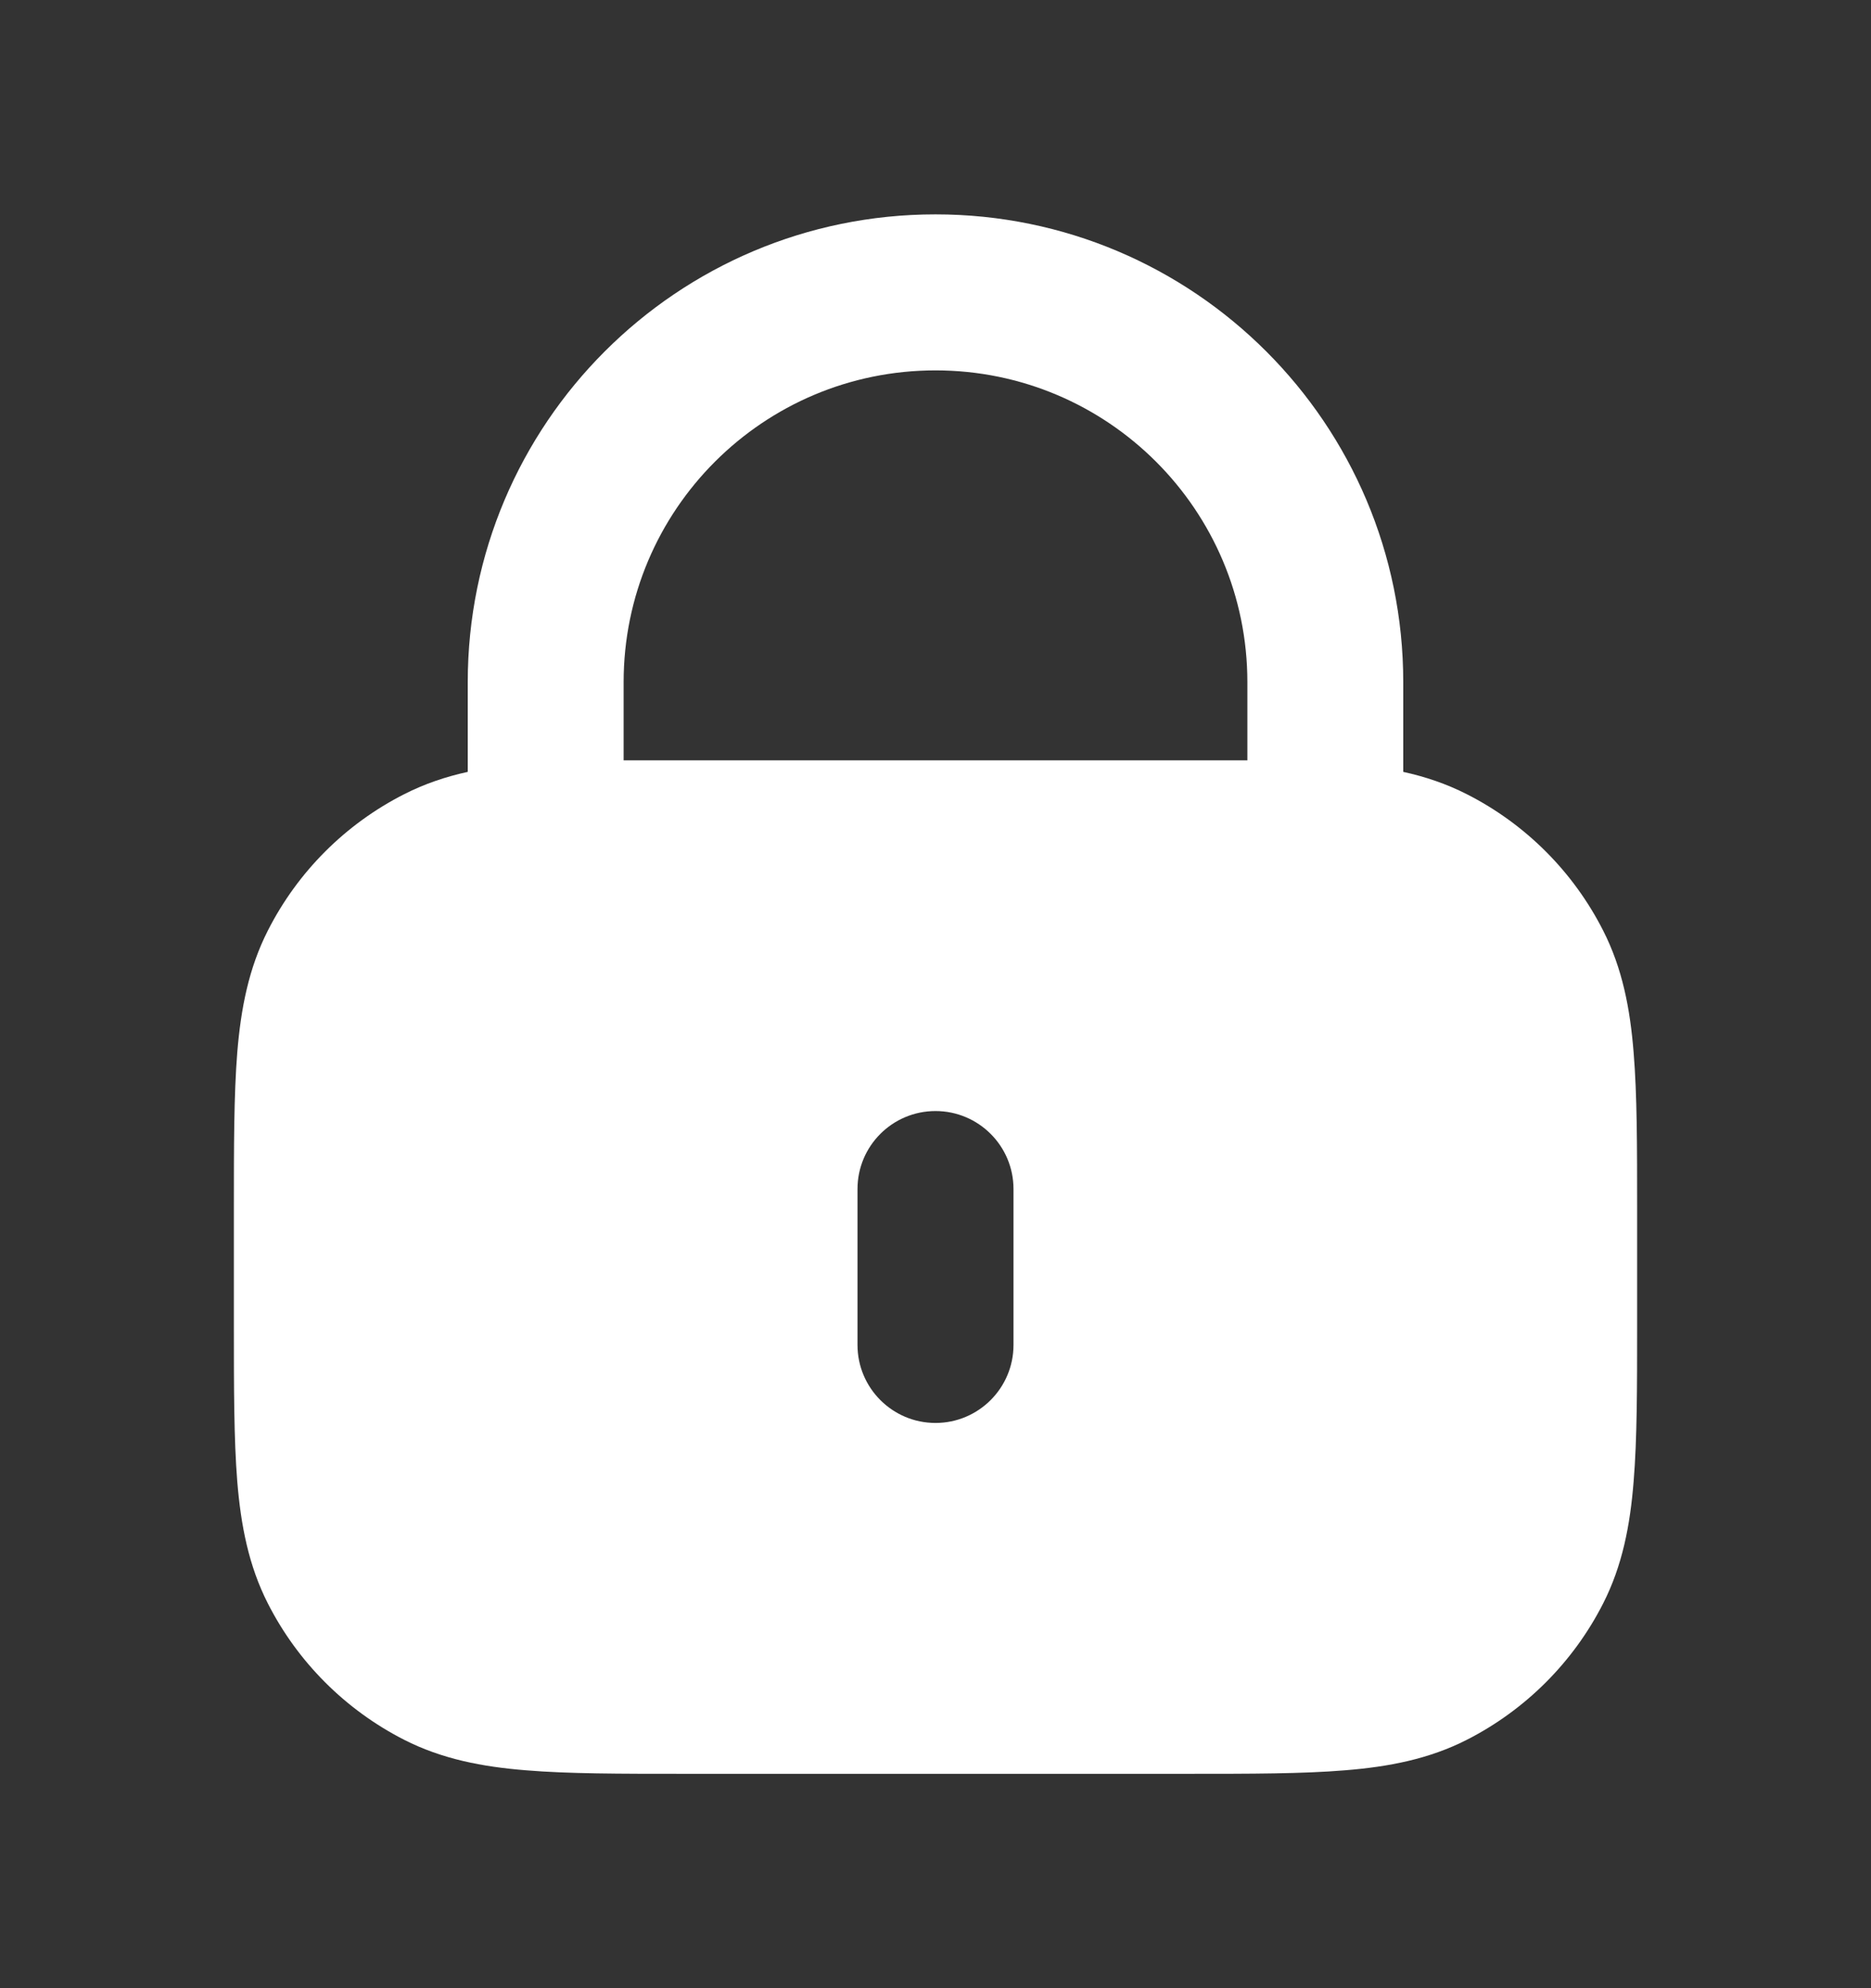
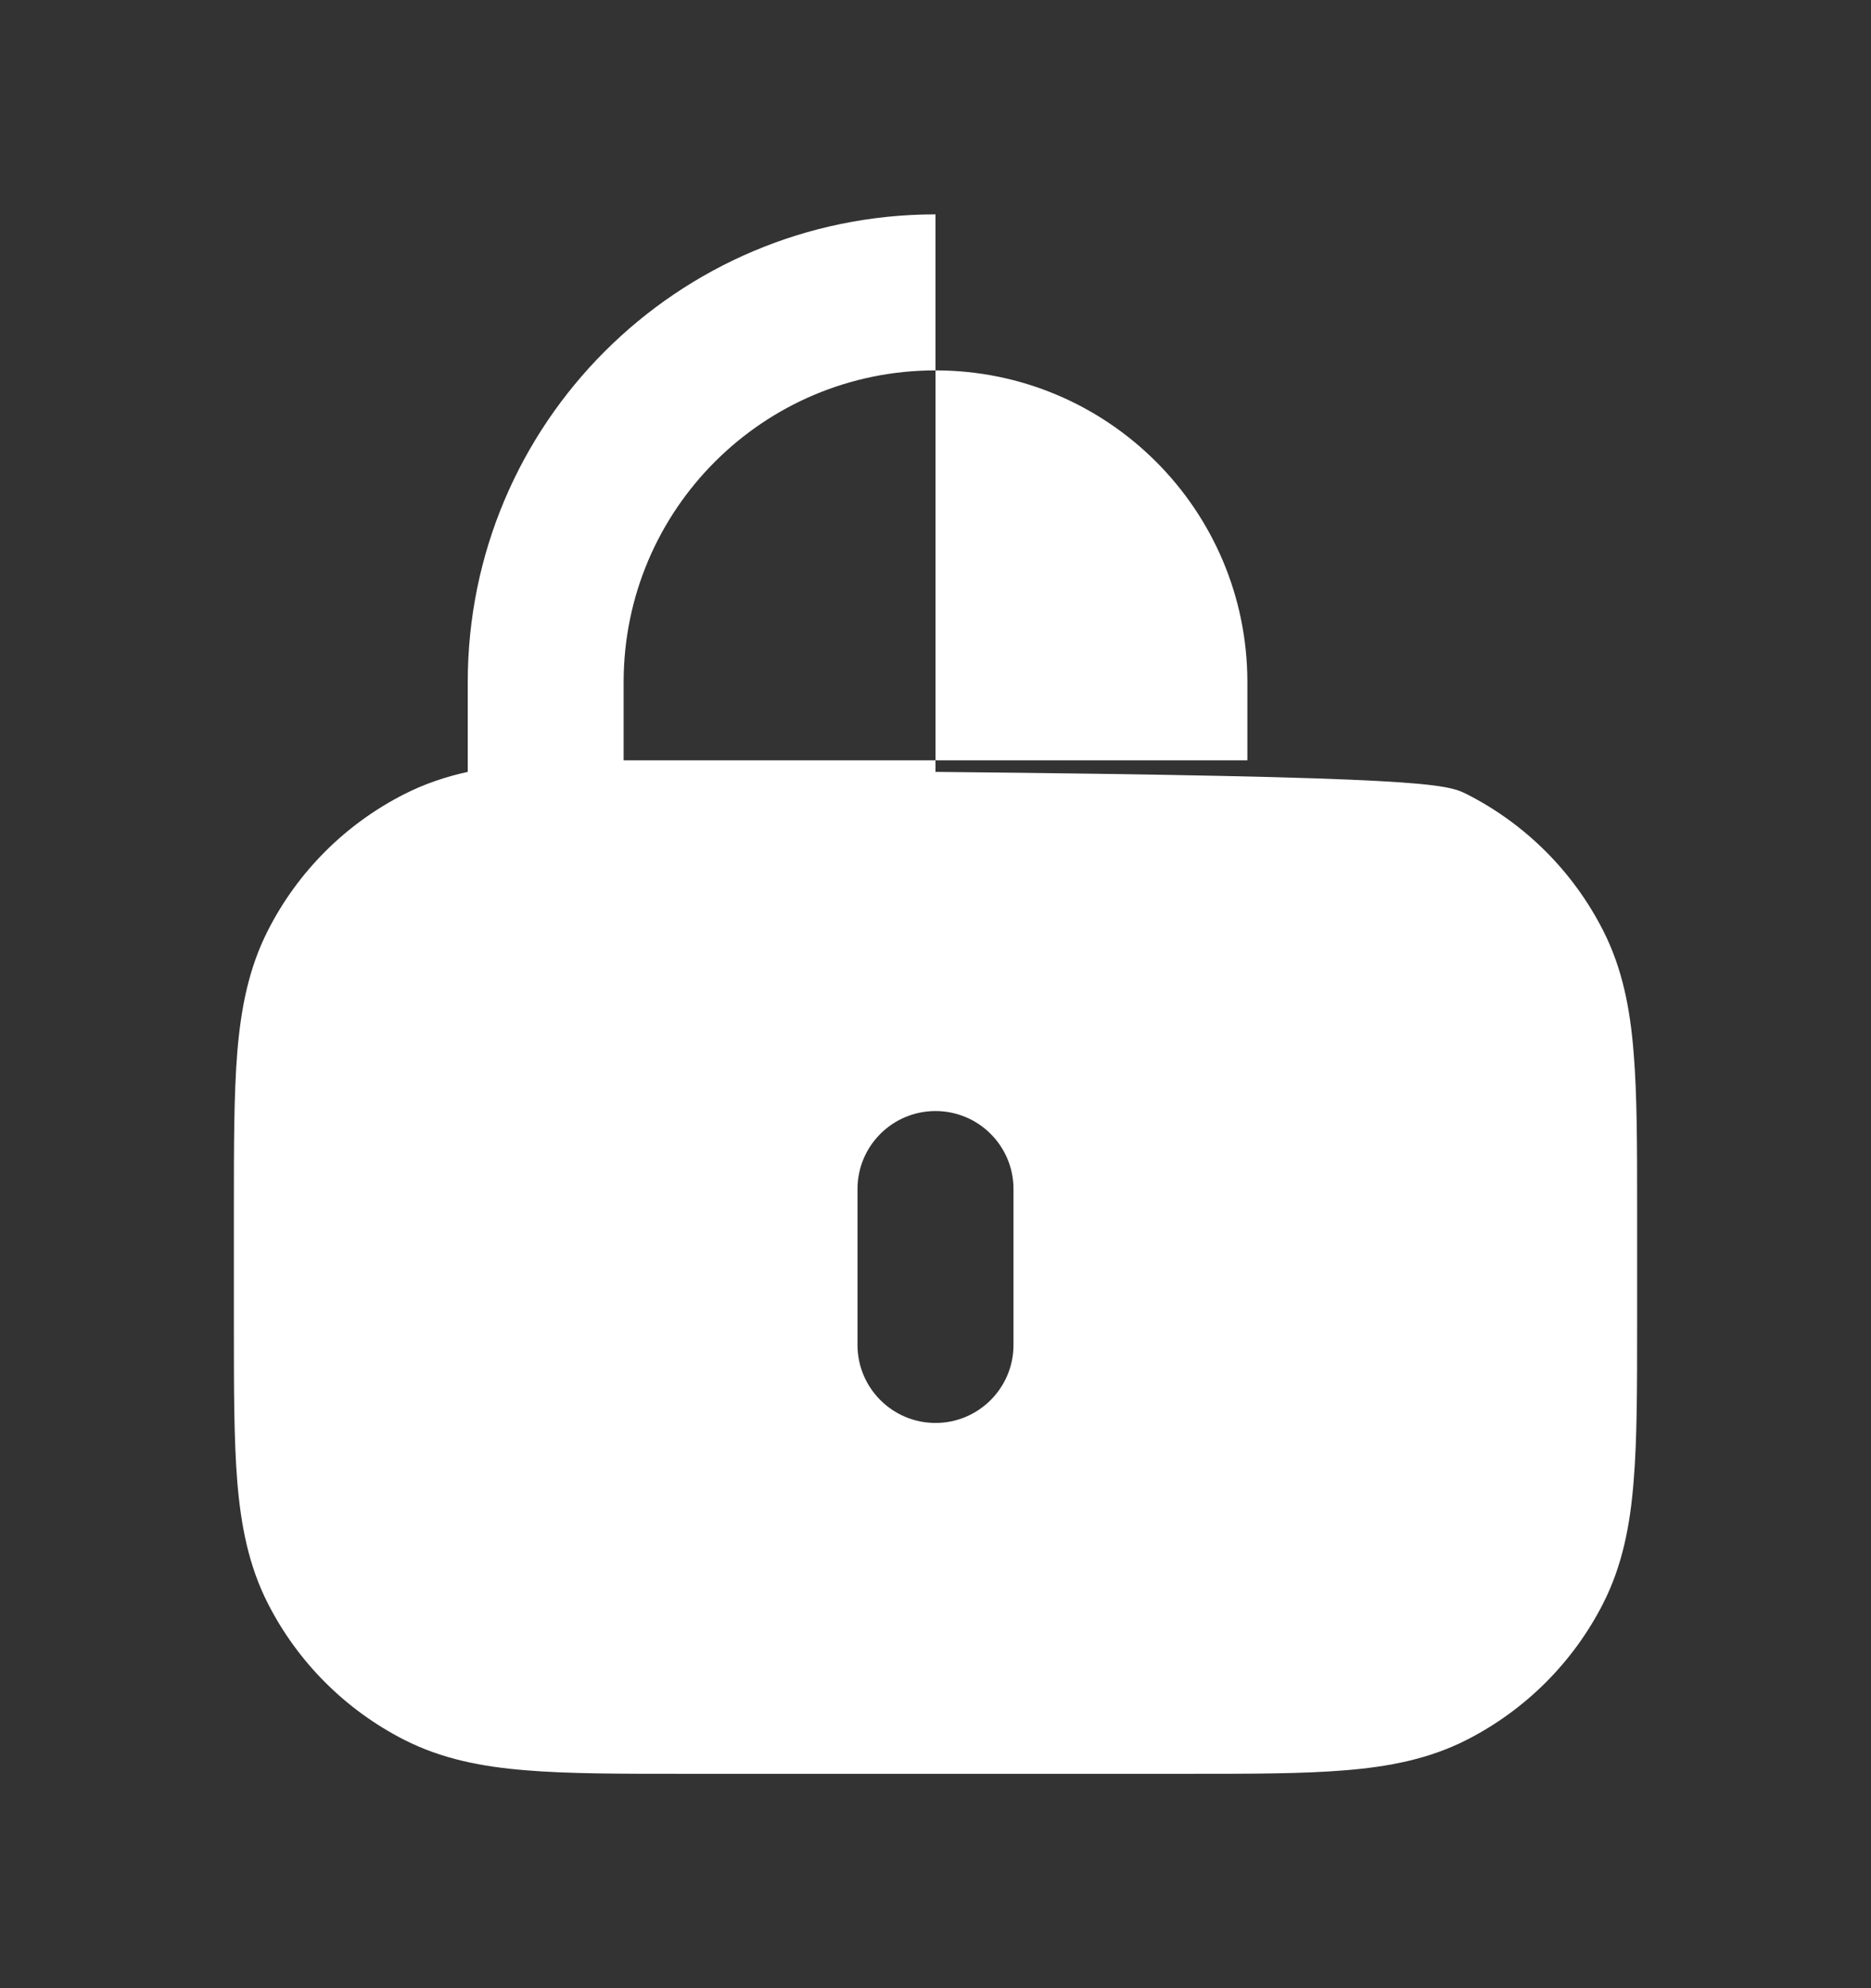
<svg xmlns="http://www.w3.org/2000/svg" width="16" height="17" viewBox="0 0 16 17" fill="none">
  <rect x="0" y="0" width="16" height="17" fill="#333333" stroke="none" />
-   <path fill-rule="evenodd" clip-rule="evenodd" d="M4 5.833C4 3.624 5.791 1.833 8 1.833C10.209 1.833 12 3.624 12 5.833V6.6C12.188 6.641 12.369 6.702 12.544 6.791C13.046 7.046 13.454 7.454 13.709 7.956C13.874 8.28 13.94 8.624 13.97 8.999C14 9.36 14 9.802 14 10.339V11.328C14 11.864 14 12.307 13.97 12.668C13.94 13.043 13.874 13.387 13.709 13.711C13.454 14.212 13.046 14.62 12.544 14.876C12.22 15.041 11.876 15.107 11.501 15.137C11.14 15.167 10.697 15.167 10.161 15.167H5.839C5.303 15.167 4.86 15.167 4.499 15.137C4.124 15.107 3.78 15.041 3.456 14.876C2.954 14.62 2.546 14.212 2.291 13.711C2.126 13.387 2.06 13.043 2.029 12.668C2 12.307 2 11.864 2 11.328V10.339C2 9.802 2 9.359 2.029 8.999C2.06 8.624 2.126 8.28 2.291 7.956C2.546 7.454 2.954 7.046 3.456 6.791C3.631 6.702 3.812 6.641 4 6.6V5.833ZM10.667 5.833V6.501H5.333V5.833C5.333 4.36 6.527 3.167 8 3.167C9.473 3.167 10.667 4.36 10.667 5.833ZM8.667 10.167C8.667 9.798 8.368 9.5 8 9.5C7.632 9.5 7.333 9.798 7.333 10.167V11.5C7.333 11.868 7.632 12.167 8 12.167C8.368 12.167 8.667 11.868 8.667 11.5V10.167Z" fill="white" />
+   <path fill-rule="evenodd" clip-rule="evenodd" d="M4 5.833C4 3.624 5.791 1.833 8 1.833V6.6C12.188 6.641 12.369 6.702 12.544 6.791C13.046 7.046 13.454 7.454 13.709 7.956C13.874 8.28 13.94 8.624 13.97 8.999C14 9.36 14 9.802 14 10.339V11.328C14 11.864 14 12.307 13.97 12.668C13.94 13.043 13.874 13.387 13.709 13.711C13.454 14.212 13.046 14.62 12.544 14.876C12.22 15.041 11.876 15.107 11.501 15.137C11.14 15.167 10.697 15.167 10.161 15.167H5.839C5.303 15.167 4.86 15.167 4.499 15.137C4.124 15.107 3.78 15.041 3.456 14.876C2.954 14.62 2.546 14.212 2.291 13.711C2.126 13.387 2.06 13.043 2.029 12.668C2 12.307 2 11.864 2 11.328V10.339C2 9.802 2 9.359 2.029 8.999C2.06 8.624 2.126 8.28 2.291 7.956C2.546 7.454 2.954 7.046 3.456 6.791C3.631 6.702 3.812 6.641 4 6.6V5.833ZM10.667 5.833V6.501H5.333V5.833C5.333 4.36 6.527 3.167 8 3.167C9.473 3.167 10.667 4.36 10.667 5.833ZM8.667 10.167C8.667 9.798 8.368 9.5 8 9.5C7.632 9.5 7.333 9.798 7.333 10.167V11.5C7.333 11.868 7.632 12.167 8 12.167C8.368 12.167 8.667 11.868 8.667 11.5V10.167Z" fill="white" />
</svg>